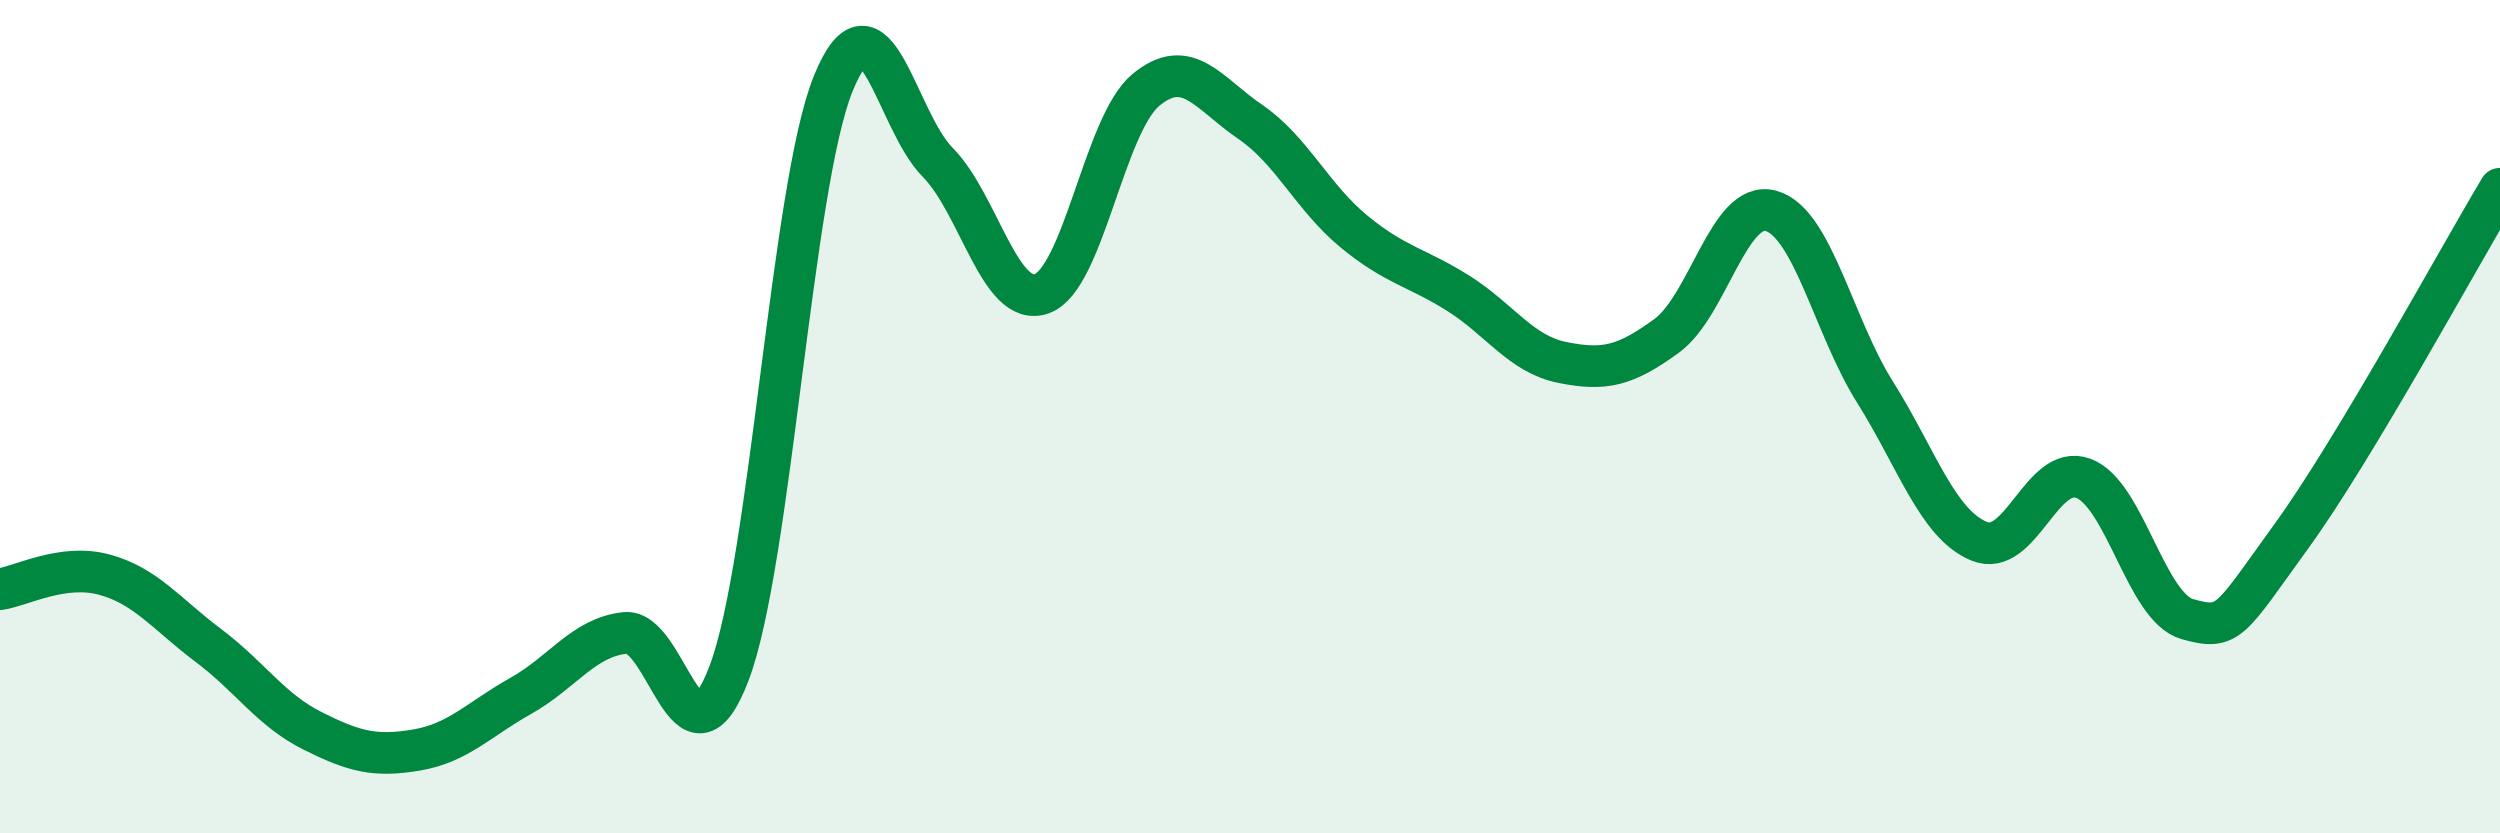
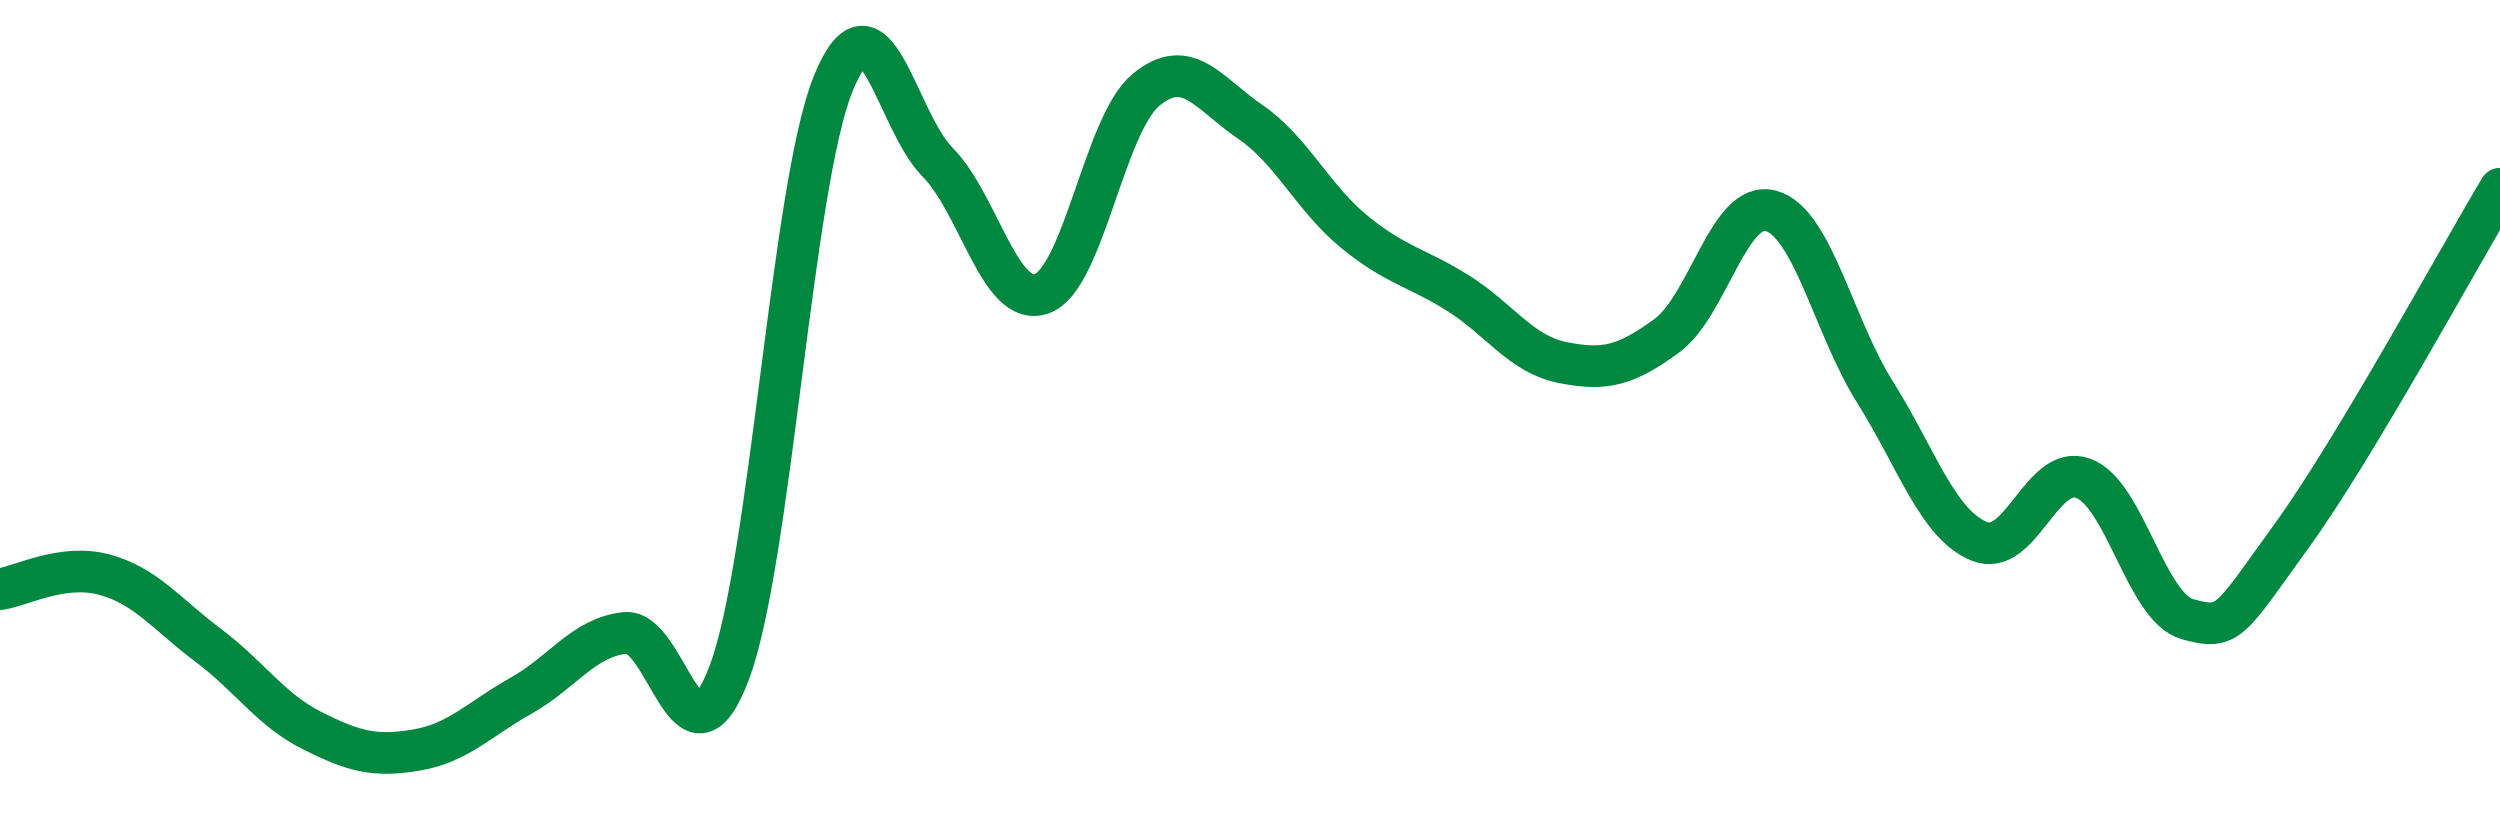
<svg xmlns="http://www.w3.org/2000/svg" width="60" height="20" viewBox="0 0 60 20">
-   <path d="M 0,14.14 C 0.5,14.07 1.5,13.52 2.5,13.79 C 3.5,14.06 4,14.74 5,15.49 C 6,16.24 6.5,17.04 7.5,17.54 C 8.5,18.04 9,18.17 10,18 C 11,17.83 11.5,17.26 12.5,16.7 C 13.5,16.14 14,15.3 15,15.19 C 16,15.08 16.5,18.79 17.5,16.15 C 18.5,13.51 19,4.45 20,2 C 21,-0.45 21.5,2.88 22.5,3.89 C 23.5,4.9 24,7.4 25,7.05 C 26,6.7 26.5,2.99 27.5,2.16 C 28.5,1.33 29,2.24 30,2.92 C 31,3.6 31.5,4.74 32.5,5.56 C 33.5,6.38 34,6.41 35,7.04 C 36,7.67 36.5,8.5 37.5,8.7 C 38.5,8.9 39,8.79 40,8.06 C 41,7.33 41.5,4.79 42.5,5.06 C 43.5,5.33 44,7.82 45,9.41 C 46,11 46.5,12.58 47.5,12.99 C 48.5,13.4 49,11.11 50,11.48 C 51,11.85 51.5,14.58 52.5,14.86 C 53.5,15.14 53.5,14.93 55,12.86 C 56.5,10.79 59,6.2 60,4.53L60 20L0 20Z" fill="#008740" opacity="0.1" stroke-linecap="round" stroke-linejoin="round" />
  <path d="M 0,14.14 C 0.5,14.07 1.5,13.52 2.5,13.79 C 3.5,14.06 4,14.74 5,15.49 C 6,16.24 6.5,17.04 7.5,17.54 C 8.5,18.04 9,18.17 10,18 C 11,17.83 11.5,17.26 12.5,16.7 C 13.5,16.14 14,15.3 15,15.19 C 16,15.08 16.5,18.79 17.5,16.15 C 18.5,13.51 19,4.45 20,2 C 21,-0.45 21.5,2.88 22.5,3.89 C 23.5,4.9 24,7.4 25,7.05 C 26,6.7 26.5,2.99 27.5,2.16 C 28.5,1.33 29,2.24 30,2.92 C 31,3.6 31.5,4.74 32.5,5.56 C 33.5,6.38 34,6.41 35,7.04 C 36,7.67 36.5,8.5 37.5,8.7 C 38.5,8.9 39,8.79 40,8.06 C 41,7.33 41.5,4.79 42.5,5.06 C 43.5,5.33 44,7.82 45,9.41 C 46,11 46.5,12.58 47.5,12.99 C 48.5,13.4 49,11.11 50,11.48 C 51,11.85 51.5,14.58 52.5,14.86 C 53.5,15.14 53.5,14.93 55,12.86 C 56.5,10.79 59,6.2 60,4.53" stroke="#008740" stroke-width="1" fill="none" stroke-linecap="round" stroke-linejoin="round" />
</svg>